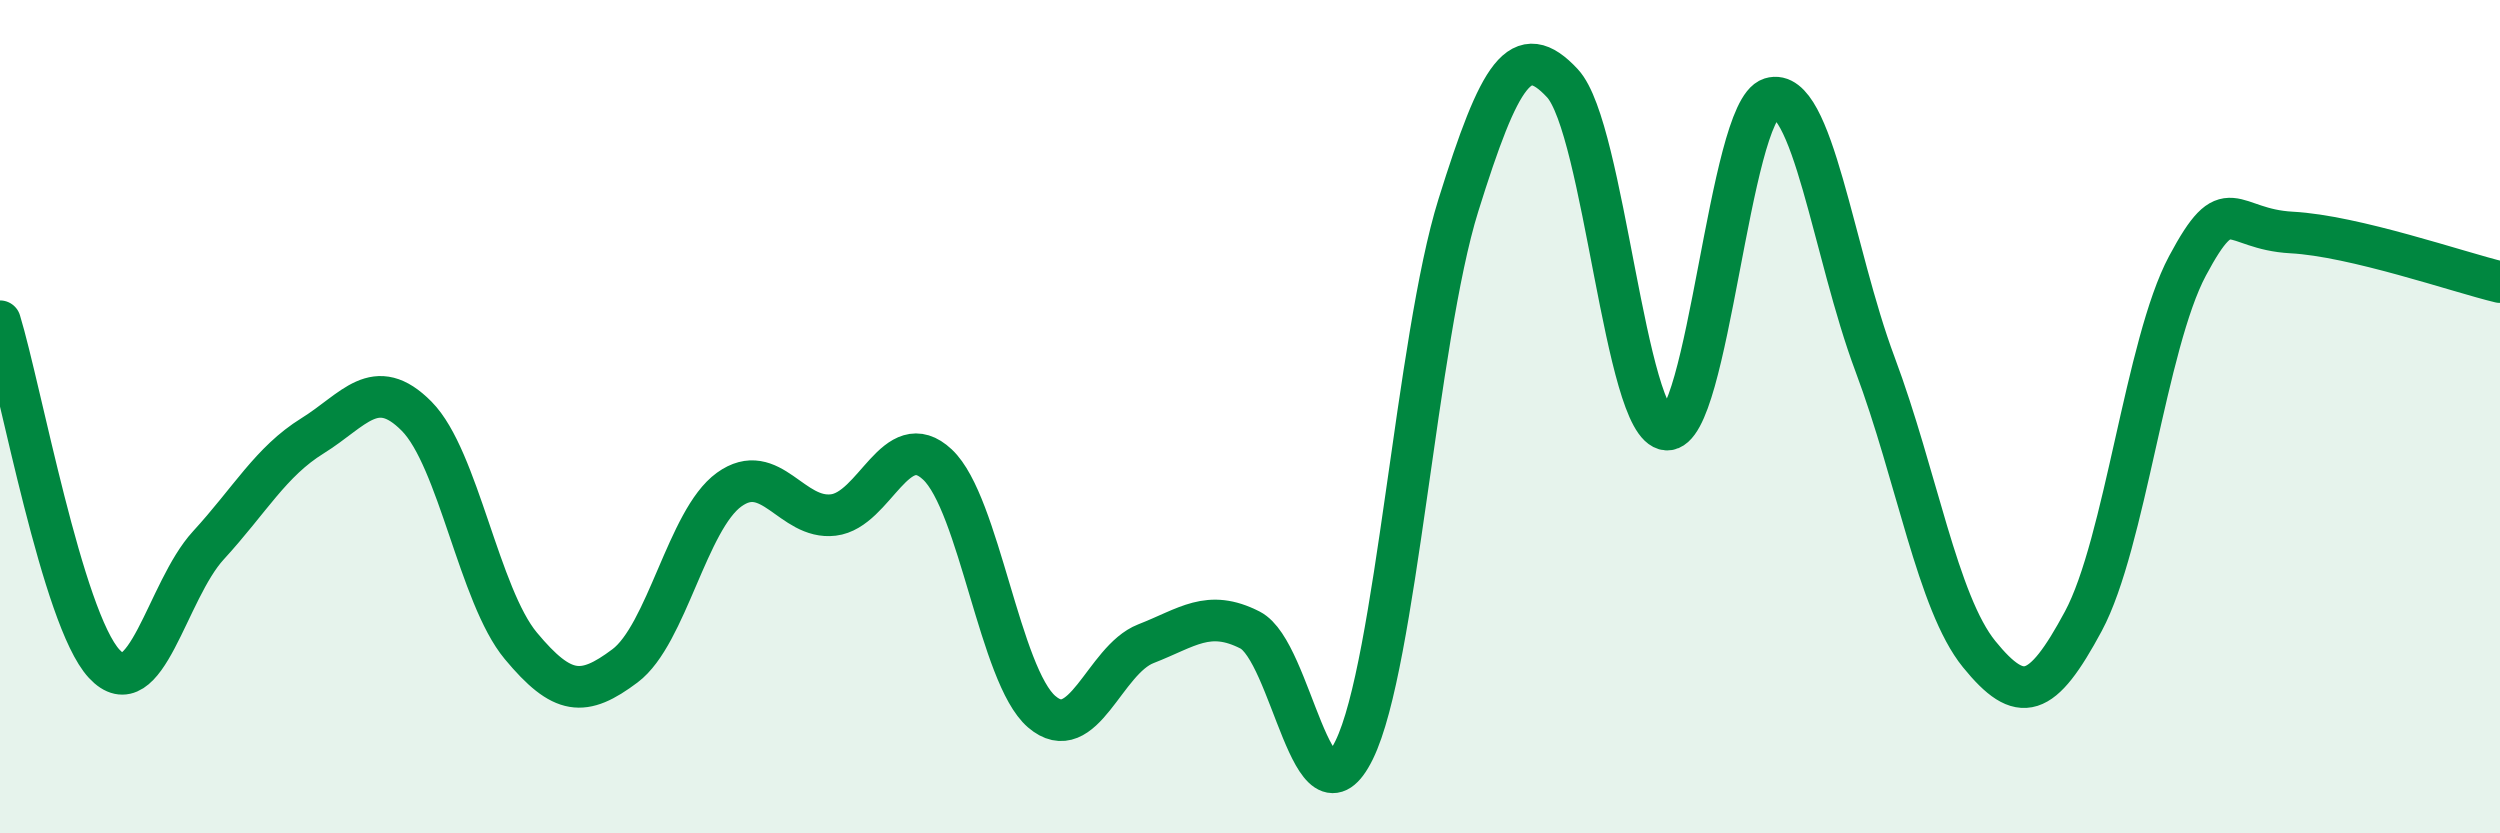
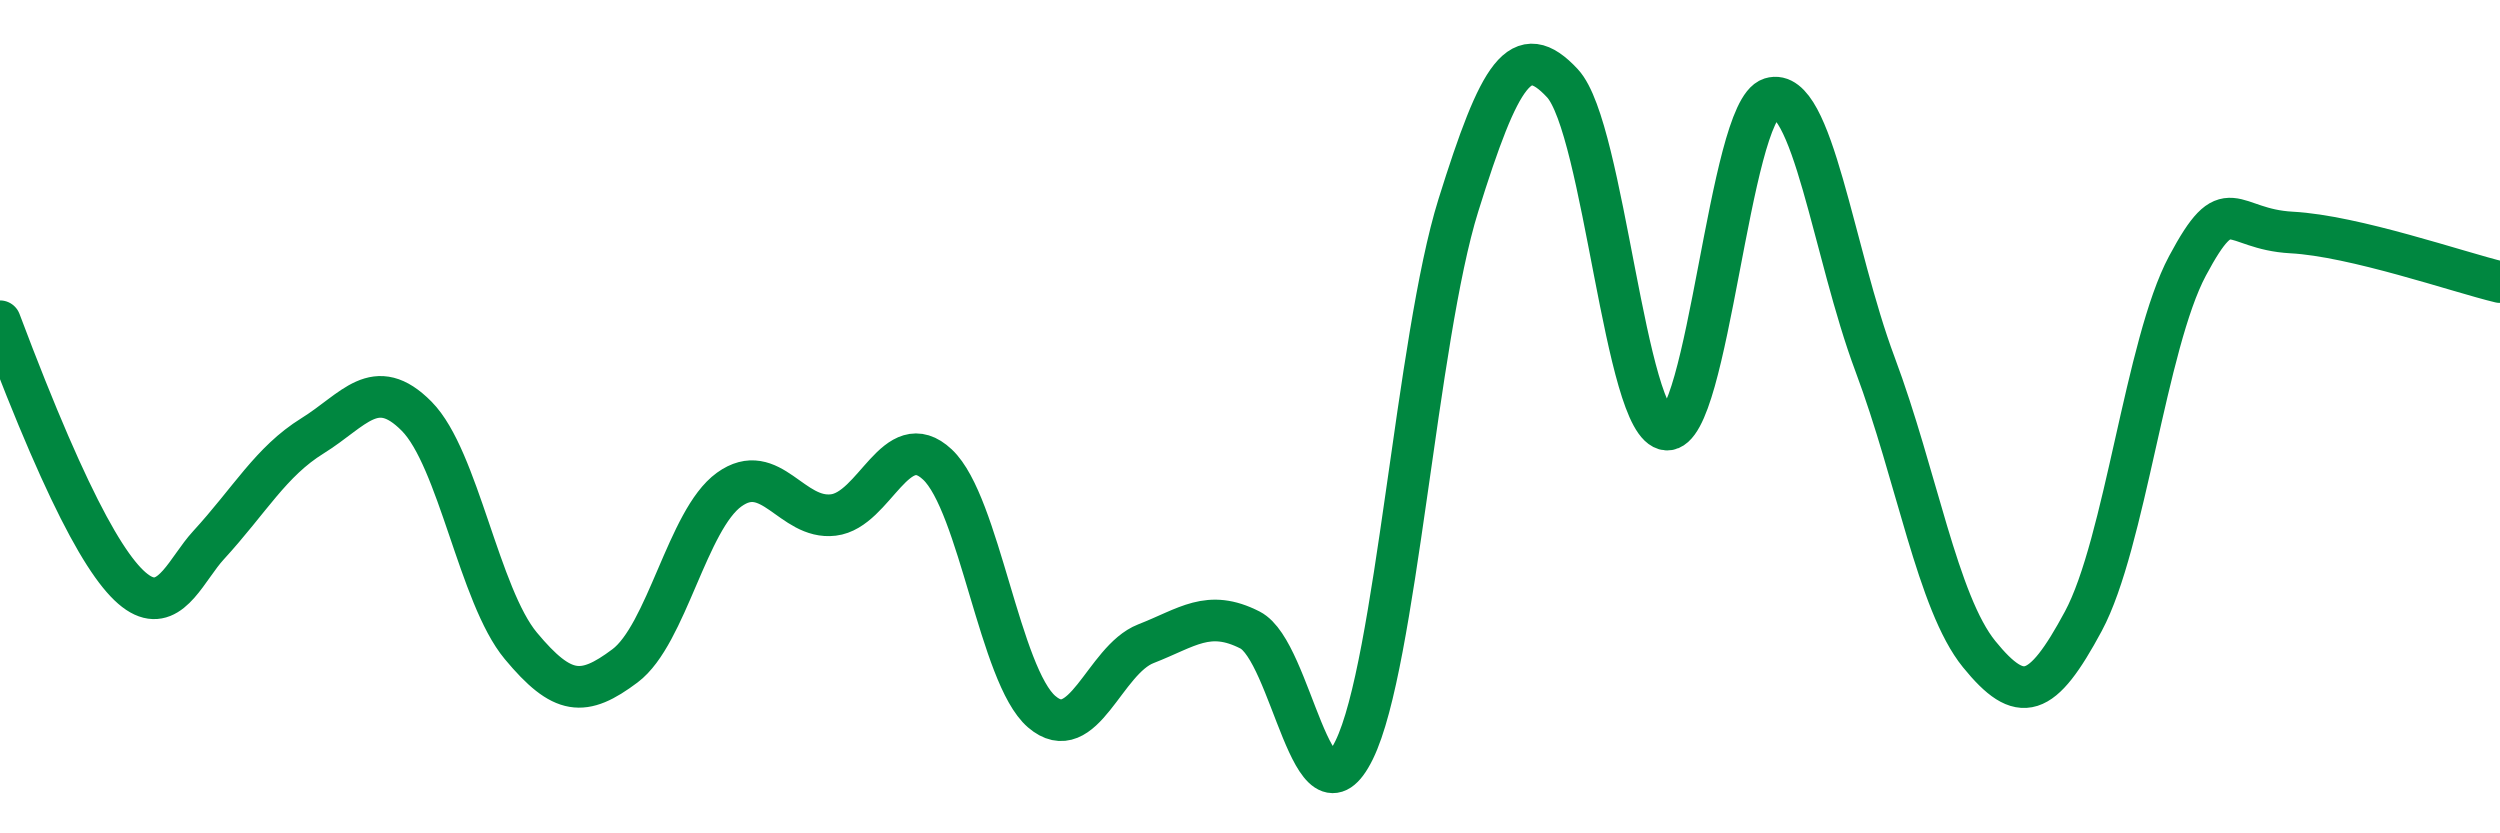
<svg xmlns="http://www.w3.org/2000/svg" width="60" height="20" viewBox="0 0 60 20">
-   <path d="M 0,7.71 C 0.5,9.35 1.5,14.85 2.5,15.93 C 3.5,17.01 4,14.18 5,13.09 C 6,12 6.5,11.08 7.5,10.46 C 8.5,9.84 9,8.98 10,9.99 C 11,11 11.5,14.3 12.5,15.5 C 13.5,16.7 14,16.73 15,15.98 C 16,15.23 16.5,12.47 17.5,11.75 C 18.5,11.03 19,12.48 20,12.36 C 21,12.24 21.5,10.21 22.5,11.15 C 23.5,12.09 24,16.22 25,17.08 C 26,17.94 26.5,15.84 27.5,15.45 C 28.5,15.06 29,14.61 30,15.12 C 31,15.63 31.5,20.04 32.5,18 C 33.5,15.96 34,8.13 35,4.93 C 36,1.73 36.5,0.92 37.5,2 C 38.5,3.08 39,10.24 40,10.31 C 41,10.38 41.5,2.67 42.5,2.36 C 43.5,2.05 44,6.07 45,8.74 C 46,11.41 46.5,14.47 47.5,15.7 C 48.5,16.93 49,16.77 50,14.91 C 51,13.05 51.5,8.25 52.5,6.38 C 53.5,4.51 53.5,5.5 55,5.58 C 56.5,5.66 59,6.53 60,6.77L60 20L0 20Z" fill="#008740" opacity="0.1" stroke-linecap="round" stroke-linejoin="round" />
-   <path d="M 0,7.71 C 0.5,9.35 1.5,14.85 2.5,15.93 C 3.5,17.01 4,14.18 5,13.09 C 6,12 6.5,11.08 7.5,10.46 C 8.5,9.84 9,8.98 10,9.99 C 11,11 11.5,14.3 12.5,15.5 C 13.5,16.7 14,16.73 15,15.98 C 16,15.23 16.5,12.47 17.5,11.75 C 18.5,11.03 19,12.48 20,12.36 C 21,12.24 21.5,10.21 22.5,11.15 C 23.5,12.09 24,16.22 25,17.08 C 26,17.94 26.5,15.84 27.5,15.45 C 28.5,15.06 29,14.61 30,15.12 C 31,15.63 31.5,20.04 32.5,18 C 33.5,15.96 34,8.13 35,4.93 C 36,1.73 36.5,0.92 37.5,2 C 38.5,3.08 39,10.24 40,10.31 C 41,10.38 41.5,2.67 42.5,2.36 C 43.5,2.05 44,6.07 45,8.74 C 46,11.41 46.5,14.47 47.5,15.7 C 48.5,16.93 49,16.77 50,14.91 C 51,13.05 51.5,8.25 52.5,6.38 C 53.5,4.51 53.5,5.5 55,5.58 C 56.5,5.66 59,6.53 60,6.77" stroke="#008740" stroke-width="1" fill="none" stroke-linecap="round" stroke-linejoin="round" />
+   <path d="M 0,7.71 C 3.5,17.01 4,14.18 5,13.09 C 6,12 6.5,11.08 7.5,10.46 C 8.5,9.84 9,8.98 10,9.99 C 11,11 11.5,14.3 12.5,15.5 C 13.5,16.7 14,16.73 15,15.98 C 16,15.23 16.5,12.47 17.5,11.75 C 18.5,11.03 19,12.48 20,12.36 C 21,12.24 21.5,10.21 22.5,11.15 C 23.5,12.09 24,16.22 25,17.08 C 26,17.94 26.5,15.84 27.5,15.45 C 28.5,15.06 29,14.61 30,15.12 C 31,15.63 31.5,20.04 32.5,18 C 33.5,15.96 34,8.13 35,4.93 C 36,1.73 36.5,0.92 37.5,2 C 38.5,3.08 39,10.24 40,10.31 C 41,10.38 41.5,2.67 42.5,2.36 C 43.5,2.05 44,6.07 45,8.74 C 46,11.41 46.5,14.47 47.5,15.7 C 48.5,16.93 49,16.77 50,14.91 C 51,13.05 51.5,8.25 52.5,6.38 C 53.5,4.51 53.5,5.5 55,5.58 C 56.5,5.66 59,6.53 60,6.77" stroke="#008740" stroke-width="1" fill="none" stroke-linecap="round" stroke-linejoin="round" />
</svg>